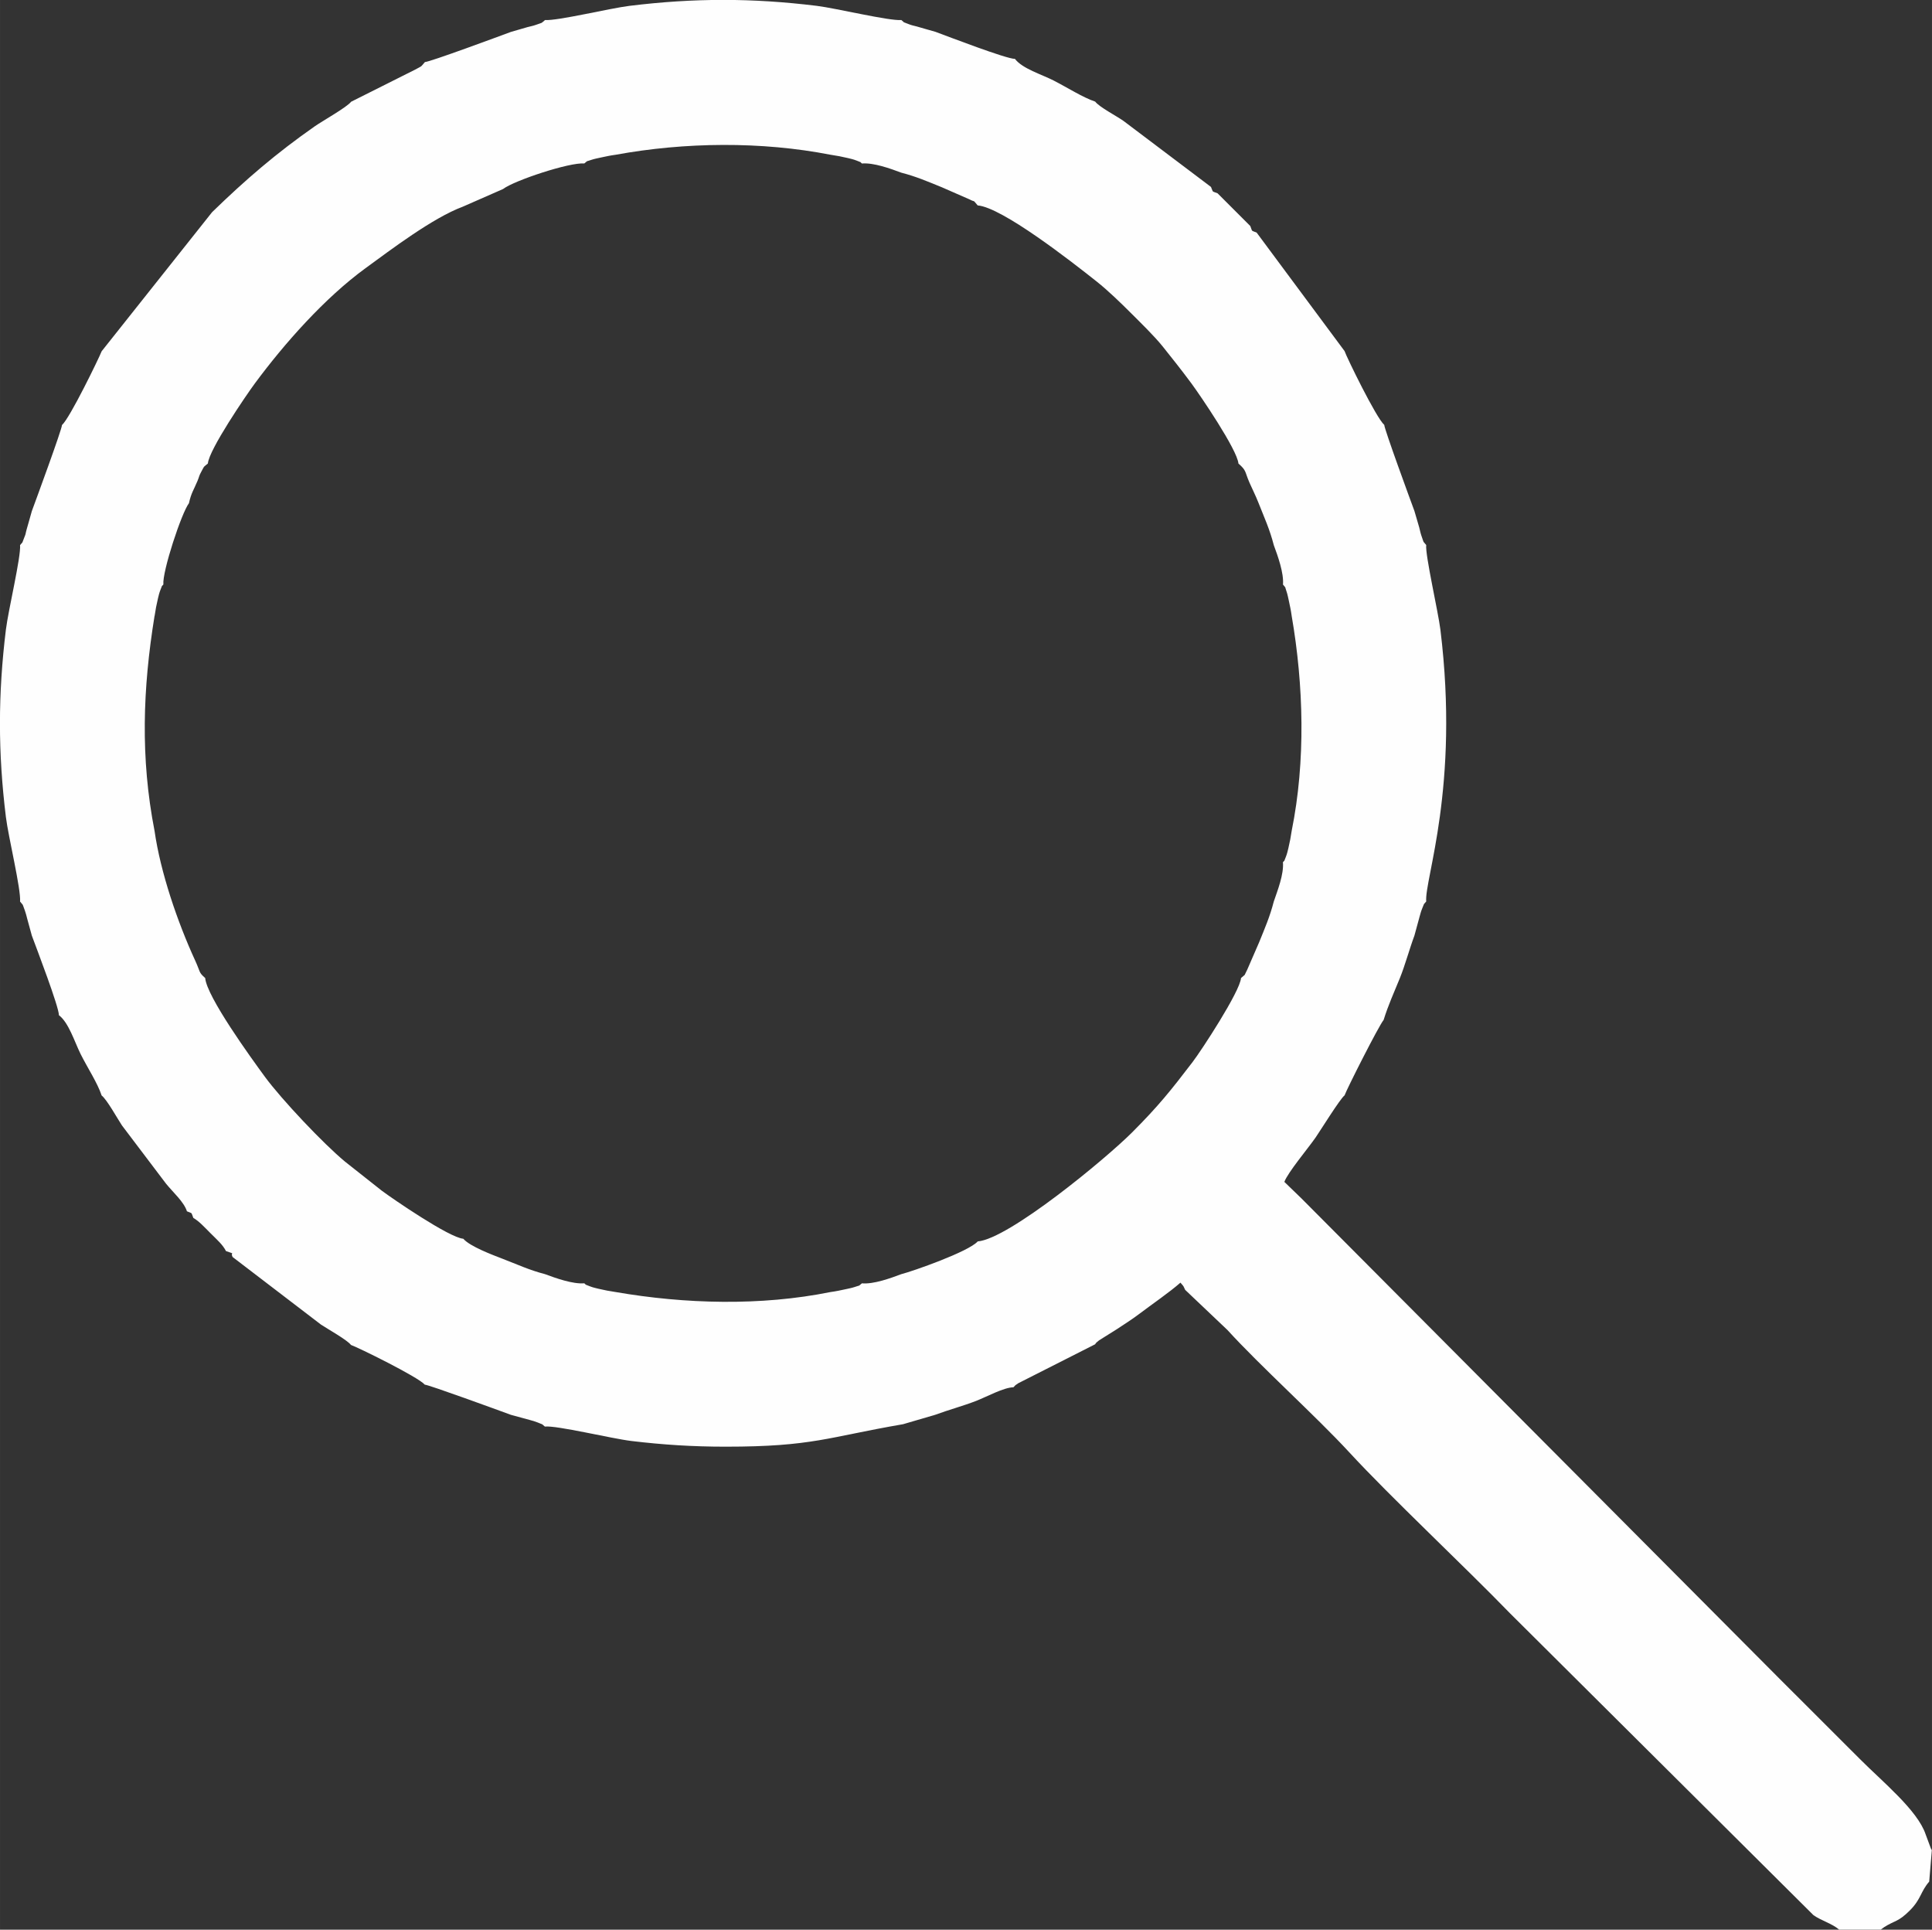
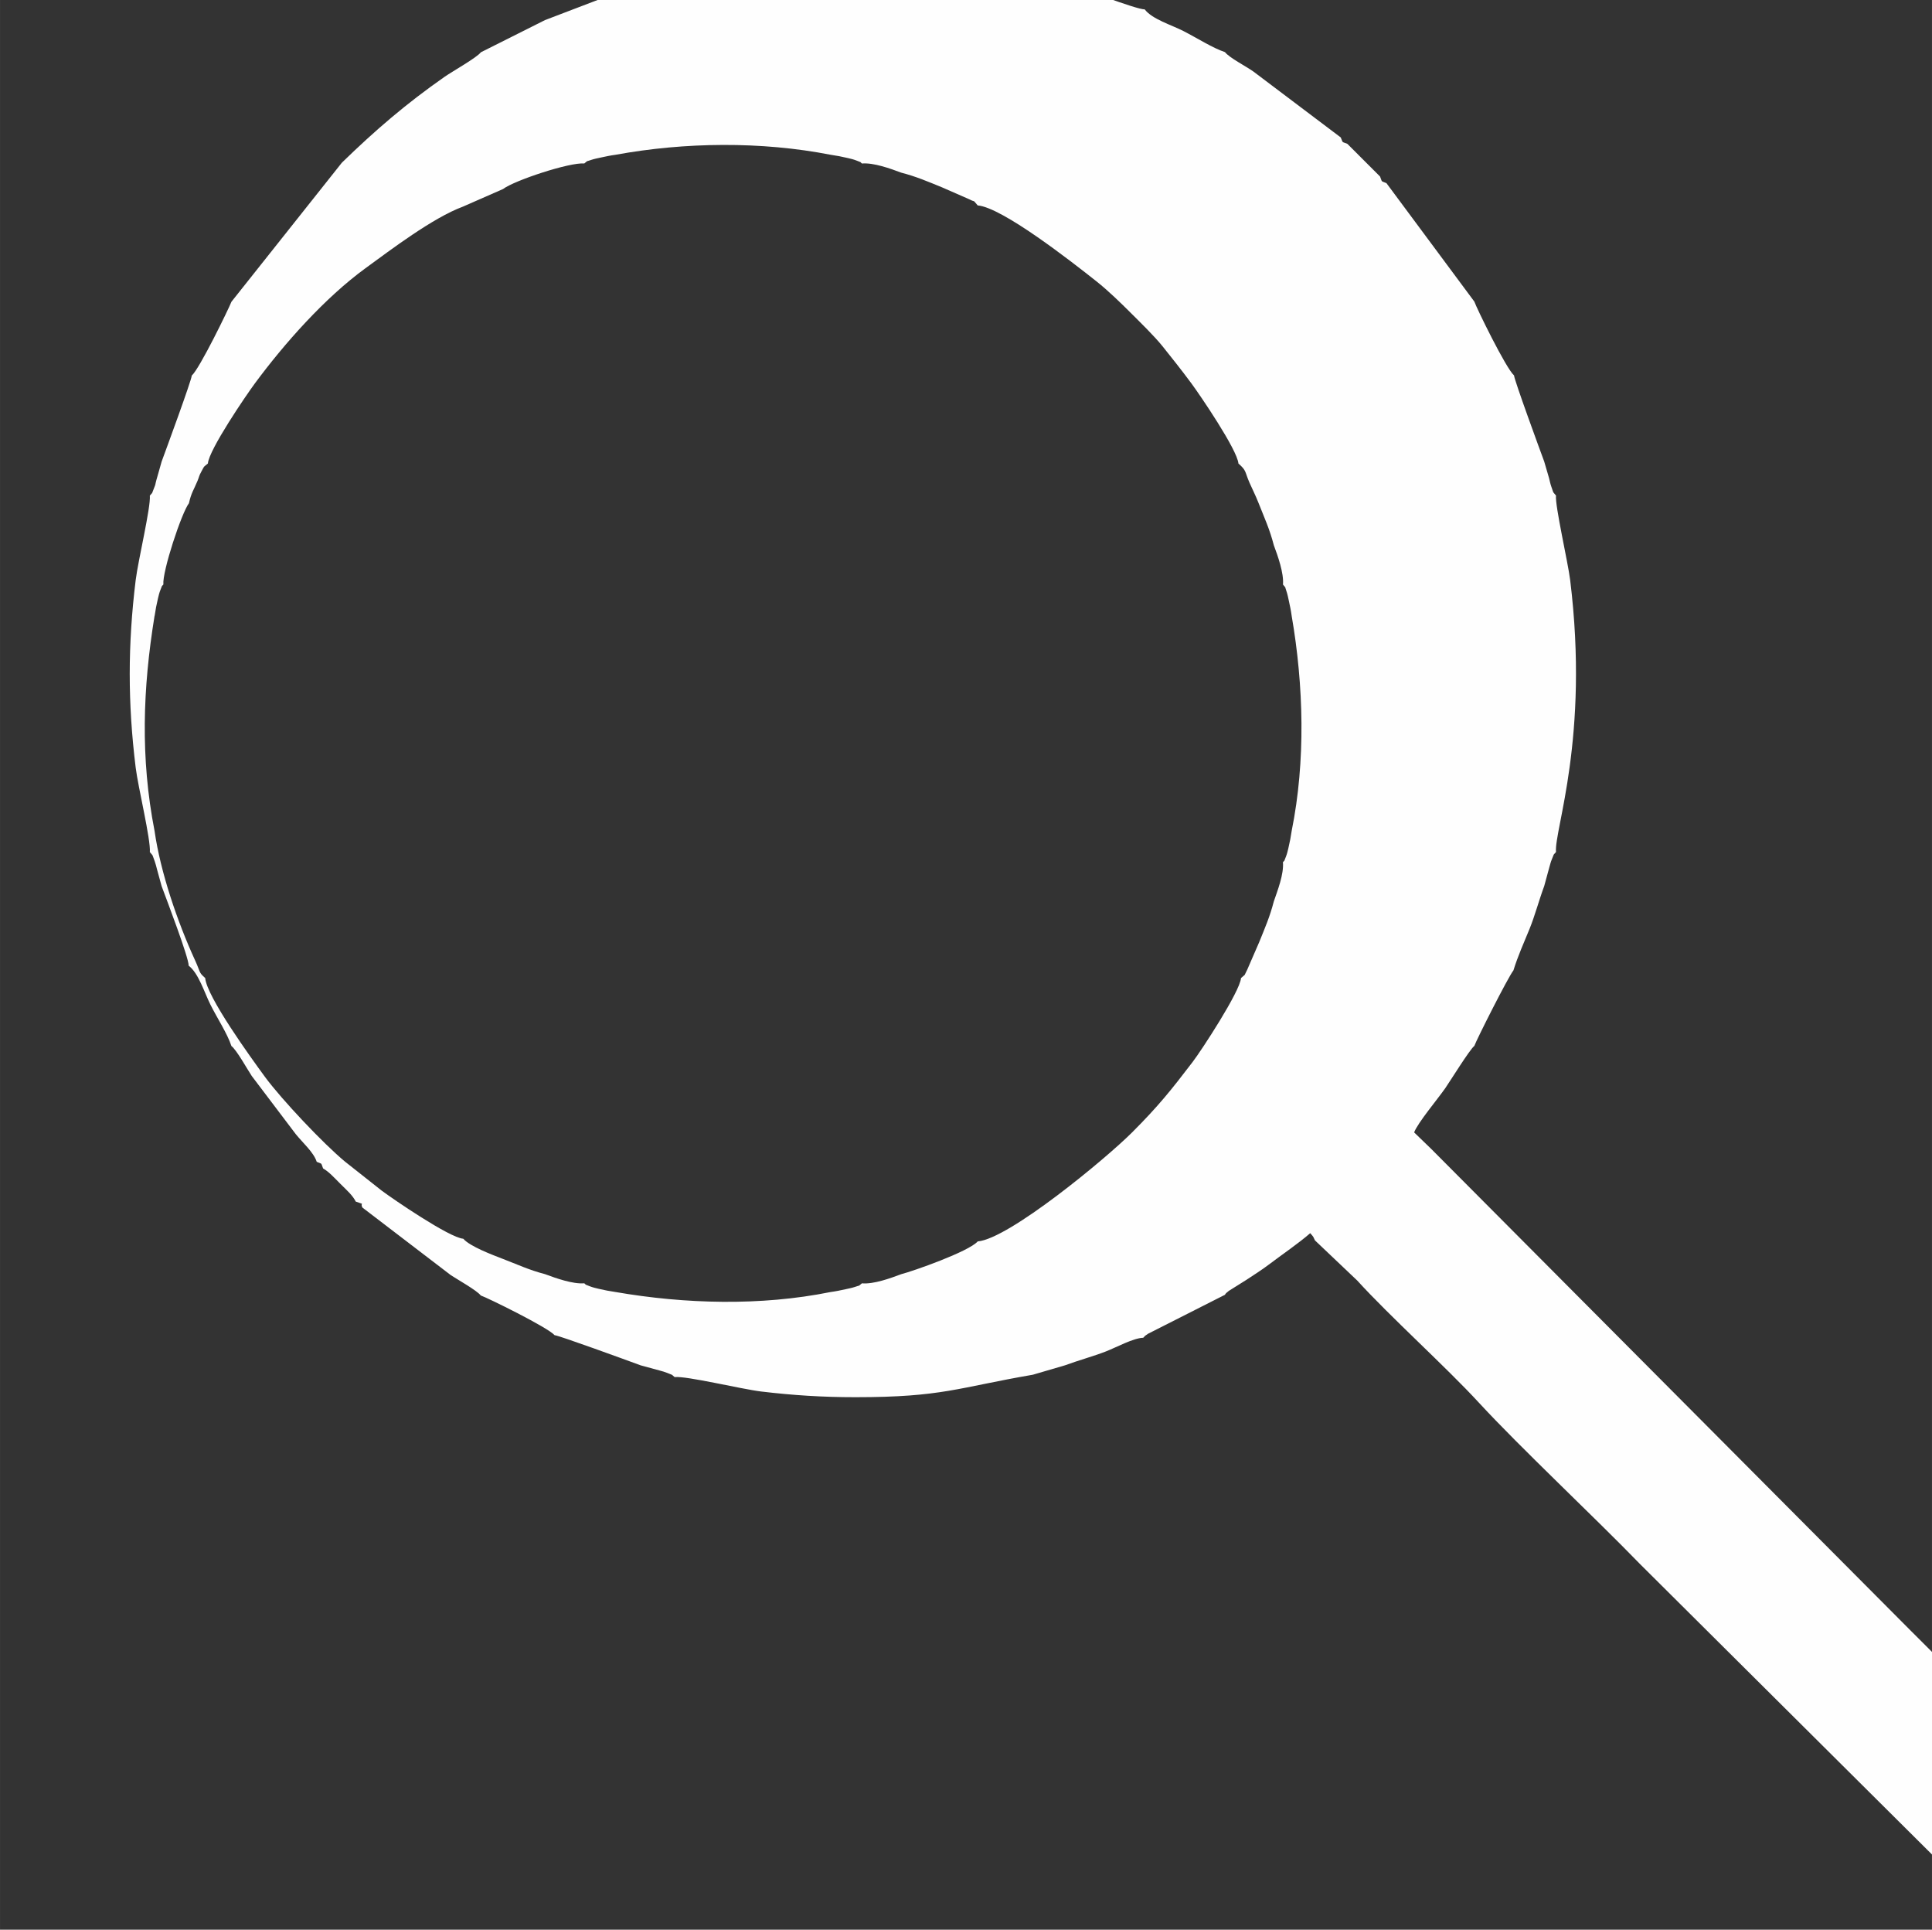
<svg xmlns="http://www.w3.org/2000/svg" xml:space="preserve" width="260.12mm" height="259.767mm" style="shape-rendering:geometricPrecision; text-rendering:geometricPrecision; image-rendering:optimizeQuality; fill-rule:evenodd; clip-rule:evenodd" viewBox="0 0 505.7 505.02">
  <rect x="0" y="0" width="505.7" height="505.02" fill="#333333" stroke="none" />
  <defs>
    <style type="text/css">  .fil0 {fill:#FEFEFE}  </style>
  </defs>
  <g id="Слой_x0020_1">
-     <path class="fil0" d="M40.47 161.18c0.23,-1.6 0.5,-2.98 0.87,-4.55 0.17,-0.71 0.34,-1.46 0.63,-2.19 0.69,-1.76 0.21,-0.72 0.79,-1.47 -0.3,-3.44 4.76,-18.74 6.69,-21.27 0.61,-2.73 1.23,-3.42 2.25,-5.86 0.48,-1.14 0.34,-1.23 1,-2.42 0.99,-1.77 0.33,-0.92 1.71,-2.12 0.29,-3.63 10.03,-17.89 12.3,-20.96 7.81,-10.56 18.33,-22.39 28.89,-30.1 6.59,-4.8 17.66,-13.23 25.54,-16.15l10.53 -4.62c2.91,-2.22 17.39,-7.03 21.27,-6.69 1.25,-0.97 0.06,-0.31 2,-0.99 0.47,-0.17 1.69,-0.43 2.22,-0.54 1.5,-0.32 2.46,-0.54 4,-0.75 18.09,-3.31 38.1,-3.54 56.24,0 1.6,0.23 2.98,0.5 4.55,0.87 0.71,0.17 1.46,0.34 2.19,0.63 1.76,0.69 0.72,0.21 1.47,0.79 3.05,-0.26 7.42,1.32 10.3,2.4 3.86,0.99 6.98,2.34 10.64,3.83l7.15 3.13c1.84,0.96 0.69,-0.14 2.21,1.61 6.36,0.51 24.36,14.53 31.16,19.93 2.95,2.34 6.35,5.64 8.93,8.22 2.38,2.38 6.13,6.01 8.35,8.78 2.56,3.21 4.75,5.94 7.51,9.66 2.23,3.02 12,17.35 12.3,20.96 2.17,1.89 1.61,2.07 2.9,5.02 0.78,1.79 1.5,3.12 2.33,5.22 1.57,3.99 2.96,6.95 4.03,11.13 1.05,2.81 2.66,7.32 2.4,10.3 0.97,1.25 0.31,0.06 0.99,2 0.17,0.47 0.43,1.69 0.54,2.22 0.32,1.5 0.54,2.46 0.75,4 3.13,18.12 3.69,37.96 0,56.24 -0.23,1.6 -0.5,2.98 -0.87,4.55 -0.17,0.71 -0.34,1.46 -0.63,2.19 -0.69,1.76 -0.21,0.72 -0.79,1.47 0.27,3.16 -1.41,7.4 -2.4,10.3 -1.01,3.93 -2.32,6.92 -3.82,10.63l-3.12 7.18c-1.08,2.06 -0.13,0.85 -1.63,2.2 -0.29,3.57 -10.39,18.99 -12.67,21.97 -5.67,7.43 -9.03,11.62 -15.85,18.44 -6.89,6.89 -32.25,27.86 -40.4,28.52 -2.43,2.71 -17.01,7.81 -20.01,8.57 -2.88,1.08 -7.24,2.67 -10.3,2.4 -1.25,0.97 -0.06,0.31 -2,0.99 -0.47,0.17 -1.69,0.43 -2.22,0.54 -1.5,0.32 -2.46,0.54 -4,0.75 -18.28,3.69 -38.12,3.13 -56.24,0 -1.6,-0.23 -2.98,-0.5 -4.55,-0.87 -0.71,-0.17 -1.46,-0.34 -2.19,-0.63 -1.76,-0.69 -0.72,-0.21 -1.47,-0.79 -2.98,0.26 -7.49,-1.35 -10.3,-2.4 -4.02,-1.03 -7.3,-2.56 -11.13,-4.03 -2.65,-1.02 -8.51,-3.22 -10.25,-5.23 -3.69,-0.3 -18.44,-10.42 -21.35,-12.59l-9.59 -7.58c-5.65,-4.67 -16.62,-16.28 -20.98,-22.21 -3.59,-4.89 -15.24,-20.97 -15.63,-25.85 -1.78,-1.56 -1.18,-1.43 -2.64,-4.61 -4.61,-10.03 -9.07,-23.05 -10.62,-33.91 -3.73,-19.13 -3.08,-37.25 0,-56.24zm102.18 -155.92c-1.28,1.01 -0.19,0.46 -2.43,1.26 -0.87,0.31 -1.14,0.3 -2.16,0.58 -1.54,0.41 -2.94,0.89 -4.32,1.25 -3.27,1.21 -21.19,7.86 -22.52,7.89 -1.31,1.51 -0.59,0.88 -2.54,1.97l-16.78 8.42c-1.09,1.43 -7.48,5.01 -9.5,6.42 -10.03,7.01 -18.1,13.93 -26.89,22.48l-28.9 36.39c-0.73,1.85 -8.33,17.52 -10.39,19.32 -0.03,1.16 -6.69,19.27 -7.89,22.52 -0.42,1.59 -1,3.46 -1.38,4.86 -0.37,1.35 -0.08,0.77 -0.63,2.13 -0.78,1.93 -0.13,0.73 -1.07,1.91 0.26,3.1 -3.08,16.98 -3.71,22.12 -2.07,16.89 -2.08,32.16 0,49.05 0.62,5.08 3.98,18.9 3.71,22.12 1.01,1.27 0.44,0.19 1.27,2.39 0.24,0.64 0.42,1.42 0.61,2.14 0.41,1.52 0.84,3.02 1.2,4.38 1.32,3.56 7.07,18.57 7.09,20.83 2.58,1.95 4.09,6.98 5.69,10.19 1.85,3.69 4.4,7.52 5.49,10.82 1.37,1.04 4.23,6.21 5.32,7.84l11.52 15.22c1.96,2.41 4.69,4.76 5.49,7.25 1.59,0.68 1.02,0.14 1.67,1.73 1.55,0.9 2.78,2.29 4.52,4.03 1.78,1.78 3.18,2.97 4.03,4.65 2.78,0.99 0.99,0.13 1.73,1.55l23.15 17.7c1.71,1.13 6.84,4 7.84,5.32 1.66,0.55 17.54,8.34 19.32,10.39 1.01,0.02 19.44,6.75 22.52,7.89 1.52,0.4 3.33,0.89 4.92,1.34 0.88,0.25 1.36,0.36 2.11,0.67 1.87,0.79 0.71,0.14 1.88,1.07 3.03,-0.36 17.44,3.14 22.64,3.77 8.3,0.99 16.03,1.49 24.69,1.49 22.79,0 26.75,-2.5 46.42,-5.88l8.44 -2.47c3.43,-1.27 7.46,-2.37 10.67,-3.62 2.93,-1.15 7.21,-3.52 9.79,-3.58 0.56,-0.61 0.41,-0.49 1.29,-1.07l20.09 -10.18c0.23,-0.38 0.35,-0.51 1.03,-1.03l4.61 -2.89c1.98,-1.31 4.03,-2.61 5.72,-3.89 3.7,-2.79 8.03,-5.74 10.97,-8.32 1.05,1.18 0.7,0.82 1.24,1.89l11.07 10.51c8.47,9.32 23.3,22.68 31.83,31.95 10.86,11.78 30.29,29.97 42.14,42.2l79.42 78.99c2.02,1.43 4.83,2.16 6.73,3.79l10.87 0 0.91 -0.67c2.78,-1.76 3.66,-1.3 6.73,-4.38 2.94,-2.94 2.79,-4.95 5.05,-7.52l0.69 -8.25c-0.11,-0.15 -0.21,-0.37 -0.27,-0.48l-1.36 -3.66c-2.12,-6.3 -11.3,-13.76 -17.24,-19.73 -7.14,-7.17 -13.81,-13.77 -20.93,-20.91l-125.19 -125.76 -4.49 -4.34c0.93,-2.5 6.1,-8.64 8.16,-11.59 1.13,-1.62 6.42,-10.16 7.6,-11.05 0.5,-1.49 8.83,-18.01 10.23,-19.76 1.18,-3.82 2.69,-7.11 4.24,-10.92 1.38,-3.4 2.48,-7.55 3.82,-11.16 0.4,-1.52 0.89,-3.33 1.34,-4.92 0.25,-0.88 0.36,-1.36 0.67,-2.11 0.79,-1.87 0.14,-0.71 1.07,-1.88 -0.49,-5.79 8.79,-29.86 3.71,-71.17 -0.57,-4.63 -4.01,-19.55 -3.71,-22.12 -1.02,-1.29 -0.44,-0.14 -1.25,-2.41 -0.26,-0.74 -0.36,-1.36 -0.58,-2.19 -0.41,-1.53 -0.89,-2.93 -1.26,-4.31 -1.1,-2.97 -7.86,-21.39 -7.89,-22.52 -2.12,-1.84 -9.87,-17.75 -10.39,-19.32l-23.01 -31c-1.59,-0.68 -1.02,-0.14 -1.67,-1.73l-8.56 -8.56c-1.59,-0.65 -1.05,-0.09 -1.73,-1.67l-22.89 -17.27c-1.95,-1.37 -6.32,-3.62 -7.42,-5.06 -3.23,-1.08 -7.31,-3.69 -10.82,-5.49 -3.2,-1.64 -8.23,-3.12 -10.18,-5.69 -2.33,-0.02 -17.13,-5.72 -20.83,-7.09 -1.59,-0.42 -3.45,-1.01 -4.85,-1.39 -1.1,-0.3 -1.21,-0.25 -2.17,-0.63 -1.91,-0.76 -0.73,-0.14 -1.89,-1.06 -3.2,0.27 -17.04,-3.08 -22.12,-3.71 -16.86,-2.07 -32.11,-2.08 -49.05,0 -5.06,0.62 -18.93,3.98 -22.12,3.71z" />
+     <path class="fil0" d="M40.47 161.18c0.23,-1.6 0.5,-2.98 0.87,-4.55 0.17,-0.71 0.34,-1.46 0.63,-2.19 0.69,-1.76 0.21,-0.72 0.79,-1.47 -0.3,-3.44 4.76,-18.74 6.69,-21.27 0.61,-2.73 1.23,-3.42 2.25,-5.86 0.48,-1.14 0.34,-1.23 1,-2.42 0.99,-1.77 0.33,-0.92 1.71,-2.12 0.29,-3.63 10.03,-17.89 12.3,-20.96 7.81,-10.56 18.33,-22.39 28.89,-30.1 6.59,-4.8 17.66,-13.23 25.54,-16.15l10.53 -4.62c2.91,-2.22 17.39,-7.03 21.27,-6.69 1.25,-0.97 0.06,-0.31 2,-0.99 0.47,-0.17 1.69,-0.43 2.22,-0.54 1.5,-0.32 2.46,-0.54 4,-0.75 18.09,-3.31 38.1,-3.54 56.24,0 1.6,0.23 2.98,0.5 4.55,0.87 0.71,0.17 1.46,0.34 2.19,0.63 1.76,0.69 0.72,0.21 1.47,0.79 3.05,-0.26 7.42,1.32 10.3,2.4 3.86,0.99 6.98,2.34 10.64,3.83l7.15 3.13c1.84,0.96 0.69,-0.14 2.21,1.61 6.36,0.51 24.36,14.53 31.16,19.93 2.95,2.34 6.35,5.64 8.93,8.22 2.38,2.38 6.13,6.01 8.35,8.78 2.56,3.21 4.75,5.94 7.51,9.66 2.23,3.02 12,17.35 12.3,20.96 2.17,1.89 1.61,2.07 2.9,5.02 0.78,1.79 1.5,3.12 2.33,5.22 1.57,3.99 2.96,6.95 4.03,11.13 1.05,2.81 2.66,7.32 2.4,10.3 0.97,1.25 0.31,0.06 0.99,2 0.17,0.47 0.43,1.69 0.54,2.22 0.32,1.5 0.54,2.46 0.75,4 3.13,18.12 3.69,37.96 0,56.24 -0.23,1.6 -0.5,2.98 -0.87,4.55 -0.17,0.71 -0.34,1.46 -0.63,2.19 -0.69,1.76 -0.21,0.72 -0.79,1.47 0.27,3.16 -1.41,7.4 -2.4,10.3 -1.01,3.93 -2.32,6.92 -3.82,10.63l-3.12 7.18c-1.08,2.06 -0.13,0.85 -1.63,2.2 -0.29,3.57 -10.39,18.99 -12.67,21.97 -5.67,7.43 -9.03,11.62 -15.85,18.44 -6.89,6.89 -32.25,27.86 -40.4,28.52 -2.43,2.71 -17.01,7.81 -20.01,8.57 -2.88,1.08 -7.24,2.67 -10.3,2.4 -1.25,0.97 -0.06,0.31 -2,0.99 -0.47,0.17 -1.69,0.43 -2.22,0.54 -1.5,0.32 -2.46,0.54 -4,0.75 -18.28,3.69 -38.12,3.13 -56.24,0 -1.6,-0.23 -2.98,-0.5 -4.55,-0.87 -0.71,-0.17 -1.46,-0.34 -2.19,-0.63 -1.76,-0.69 -0.72,-0.21 -1.47,-0.79 -2.98,0.26 -7.49,-1.35 -10.3,-2.4 -4.02,-1.03 -7.3,-2.56 -11.13,-4.03 -2.65,-1.02 -8.51,-3.22 -10.25,-5.23 -3.69,-0.3 -18.44,-10.42 -21.35,-12.59l-9.59 -7.58c-5.65,-4.67 -16.62,-16.28 -20.98,-22.21 -3.59,-4.89 -15.24,-20.97 -15.63,-25.85 -1.78,-1.56 -1.18,-1.43 -2.64,-4.61 -4.61,-10.03 -9.07,-23.05 -10.62,-33.91 -3.73,-19.13 -3.08,-37.25 0,-56.24zm102.18 -155.92l-16.78 8.42c-1.09,1.43 -7.48,5.01 -9.5,6.42 -10.03,7.01 -18.1,13.93 -26.89,22.48l-28.9 36.39c-0.73,1.85 -8.33,17.52 -10.39,19.32 -0.03,1.16 -6.69,19.27 -7.89,22.52 -0.42,1.59 -1,3.46 -1.38,4.86 -0.37,1.35 -0.08,0.77 -0.63,2.13 -0.78,1.93 -0.13,0.73 -1.07,1.91 0.26,3.1 -3.08,16.98 -3.71,22.12 -2.07,16.89 -2.08,32.16 0,49.05 0.62,5.08 3.98,18.9 3.71,22.12 1.01,1.27 0.44,0.19 1.27,2.39 0.24,0.64 0.42,1.42 0.61,2.14 0.41,1.52 0.84,3.02 1.2,4.38 1.32,3.56 7.07,18.57 7.09,20.83 2.58,1.95 4.09,6.98 5.69,10.19 1.85,3.69 4.4,7.52 5.49,10.82 1.37,1.04 4.23,6.21 5.32,7.84l11.52 15.22c1.96,2.41 4.69,4.76 5.49,7.25 1.59,0.68 1.02,0.14 1.67,1.73 1.55,0.9 2.78,2.29 4.52,4.03 1.78,1.78 3.18,2.97 4.03,4.65 2.78,0.99 0.99,0.13 1.73,1.55l23.15 17.7c1.71,1.13 6.84,4 7.84,5.32 1.66,0.55 17.54,8.34 19.32,10.39 1.01,0.02 19.44,6.75 22.52,7.89 1.52,0.4 3.33,0.89 4.92,1.34 0.88,0.25 1.36,0.36 2.11,0.67 1.87,0.79 0.71,0.14 1.88,1.07 3.03,-0.36 17.44,3.14 22.64,3.77 8.3,0.99 16.03,1.49 24.69,1.49 22.79,0 26.75,-2.5 46.42,-5.88l8.44 -2.47c3.43,-1.27 7.46,-2.37 10.67,-3.62 2.93,-1.15 7.21,-3.52 9.79,-3.58 0.56,-0.61 0.41,-0.49 1.29,-1.07l20.09 -10.18c0.23,-0.38 0.35,-0.51 1.03,-1.03l4.61 -2.89c1.98,-1.31 4.03,-2.61 5.72,-3.89 3.7,-2.79 8.03,-5.74 10.97,-8.32 1.05,1.18 0.7,0.82 1.24,1.89l11.07 10.51c8.47,9.32 23.3,22.68 31.83,31.95 10.86,11.78 30.29,29.97 42.14,42.2l79.42 78.99c2.02,1.43 4.83,2.16 6.73,3.79l10.87 0 0.91 -0.67c2.78,-1.76 3.66,-1.3 6.73,-4.38 2.94,-2.94 2.79,-4.95 5.05,-7.52l0.69 -8.25c-0.11,-0.15 -0.21,-0.37 -0.27,-0.48l-1.36 -3.66c-2.12,-6.3 -11.3,-13.76 -17.24,-19.73 -7.14,-7.17 -13.81,-13.77 -20.93,-20.91l-125.19 -125.76 -4.49 -4.34c0.93,-2.5 6.1,-8.64 8.16,-11.59 1.13,-1.62 6.42,-10.16 7.6,-11.05 0.5,-1.49 8.83,-18.01 10.23,-19.76 1.18,-3.82 2.69,-7.11 4.24,-10.92 1.38,-3.4 2.48,-7.55 3.82,-11.16 0.4,-1.52 0.89,-3.33 1.34,-4.92 0.25,-0.88 0.36,-1.36 0.67,-2.11 0.79,-1.87 0.14,-0.71 1.07,-1.88 -0.49,-5.79 8.79,-29.86 3.71,-71.17 -0.57,-4.63 -4.01,-19.55 -3.71,-22.12 -1.02,-1.29 -0.44,-0.14 -1.25,-2.41 -0.26,-0.74 -0.36,-1.36 -0.58,-2.19 -0.41,-1.53 -0.89,-2.93 -1.26,-4.31 -1.1,-2.97 -7.86,-21.39 -7.89,-22.52 -2.12,-1.84 -9.87,-17.75 -10.39,-19.32l-23.01 -31c-1.59,-0.68 -1.02,-0.14 -1.67,-1.73l-8.56 -8.56c-1.59,-0.65 -1.05,-0.09 -1.73,-1.67l-22.89 -17.27c-1.95,-1.37 -6.32,-3.62 -7.42,-5.06 -3.23,-1.08 -7.31,-3.69 -10.82,-5.49 -3.2,-1.64 -8.23,-3.12 -10.18,-5.69 -2.33,-0.02 -17.13,-5.72 -20.83,-7.09 -1.59,-0.42 -3.45,-1.01 -4.85,-1.39 -1.1,-0.3 -1.21,-0.25 -2.17,-0.63 -1.91,-0.76 -0.73,-0.14 -1.89,-1.06 -3.2,0.27 -17.04,-3.08 -22.12,-3.71 -16.86,-2.07 -32.11,-2.08 -49.05,0 -5.06,0.62 -18.93,3.98 -22.12,3.71z" />
  </g>
</svg>